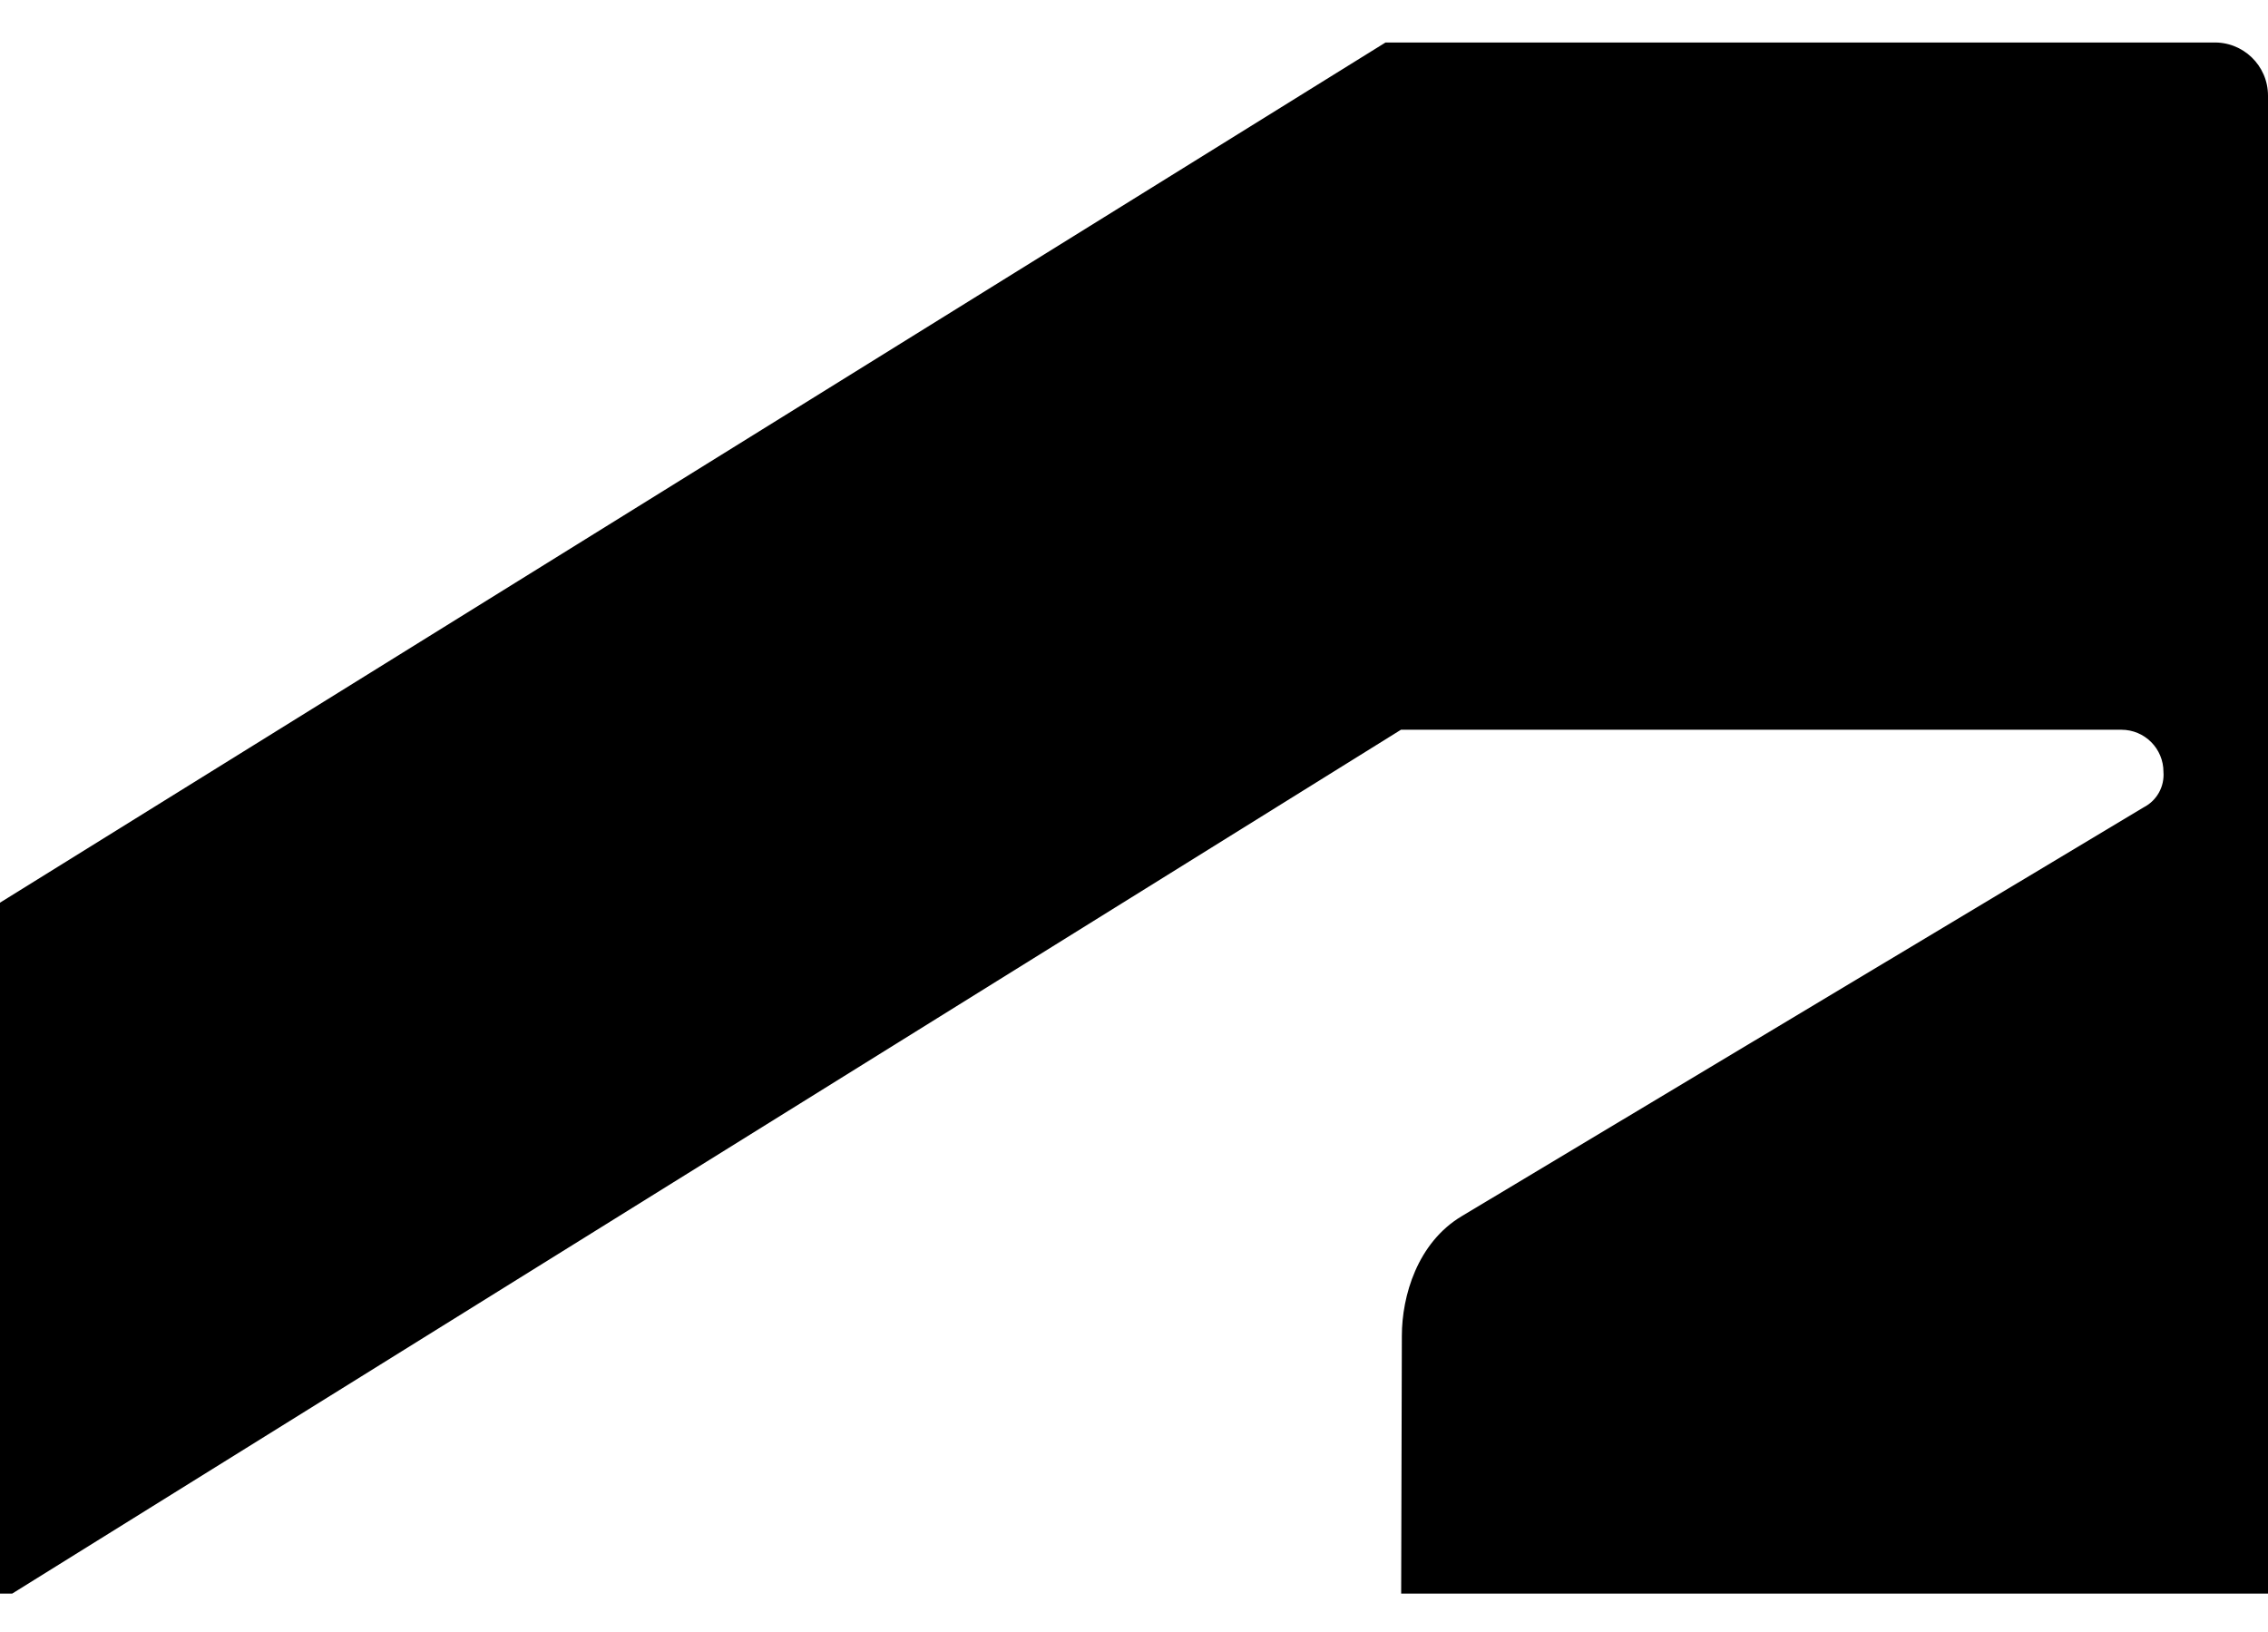
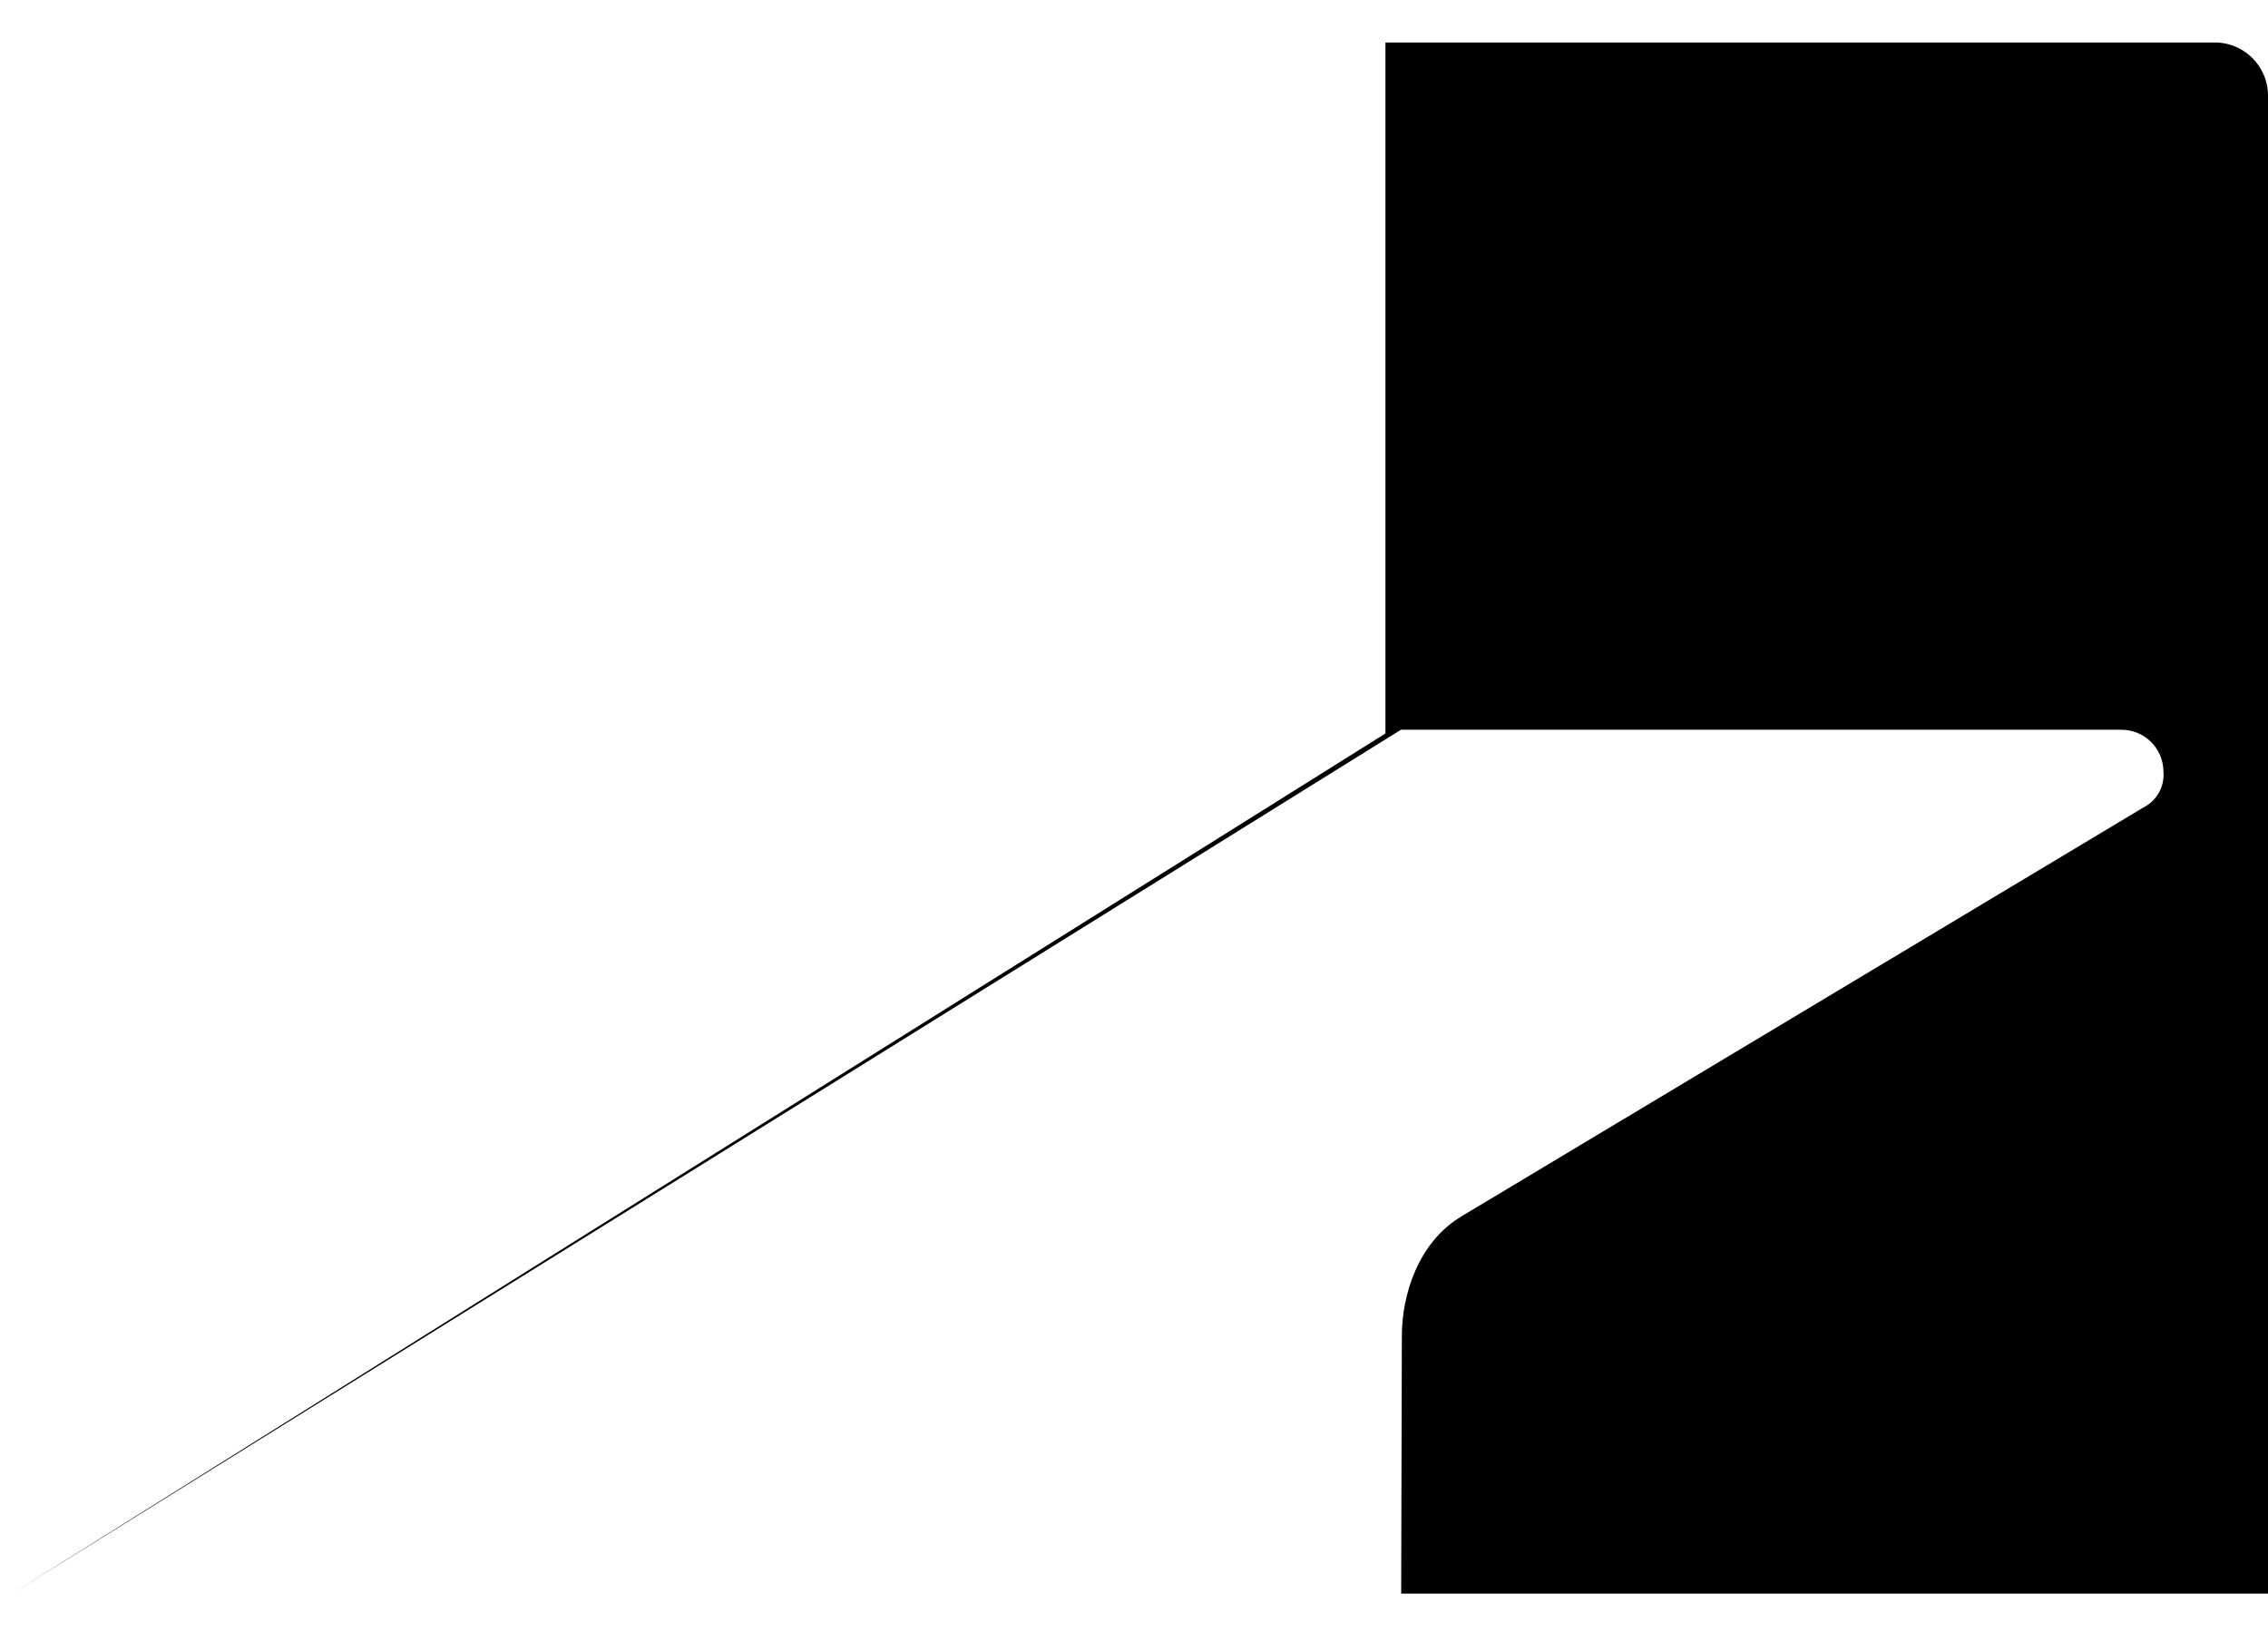
<svg xmlns="http://www.w3.org/2000/svg" xmlns:ns1="http://sodipodi.sourceforge.net/DTD/sodipodi-0.dtd" xmlns:ns2="http://www.inkscape.org/namespaces/inkscape" viewBox="0 0 230.82 166.13" data-testid="uh-autodesk-logo" class="uh-autodesk-logo" version="1.1" id="svg4" ns1:docname="au_logo.svg" ns2:version="0.92.4 (5da689c313, 2019-01-14)" width="230.82" height="166.13">
  <defs id="defs8" />
  <ns1:namedview pagecolor="#ffffff" bordercolor="#666666" borderopacity="1" objecttolerance="10" gridtolerance="10" guidetolerance="10" ns2:pageopacity="0" ns2:pageshadow="2" ns2:window-width="3840" ns2:window-height="2035" id="namedview6" showgrid="false" ns2:zoom="2.7815003" ns2:cx="-21.606132" ns2:cy="86.506269" ns2:window-x="-13" ns2:window-y="-13" ns2:window-maximized="1" ns2:current-layer="svg4" />
-   <path class="autodesk-logo-new_svg__uh-autodesk-logo-text" d="M 1.24,162.19 142.58,74.27 h 73.32 c 2.368,-6e-6 4.286,1.922 4.28,4.29 0.119,1.493 -0.669,2.912 -2,3.6 l -69.42,41.62 c -4.51,2.7 -6.09,8.12 -6.09,12.18 l -0.07,26.23 h 88.22 V 9.75 c 0.008,-3.084 -2.559,-5.551 -5.64,-5.42 H 141 L 0,91.87 v 70.32 z" id="path2" style="fill:#000000;fill-opacity:1" ns2:connector-curvature="0" ns1:nodetypes="ccccccccccccccc" />
+   <path class="autodesk-logo-new_svg__uh-autodesk-logo-text" d="M 1.24,162.19 142.58,74.27 h 73.32 c 2.368,-6e-6 4.286,1.922 4.28,4.29 0.119,1.493 -0.669,2.912 -2,3.6 l -69.42,41.62 c -4.51,2.7 -6.09,8.12 -6.09,12.18 l -0.07,26.23 h 88.22 V 9.75 c 0.008,-3.084 -2.559,-5.551 -5.64,-5.42 H 141 v 70.32 z" id="path2" style="fill:#000000;fill-opacity:1" ns2:connector-curvature="0" ns1:nodetypes="ccccccccccccccc" />
</svg>